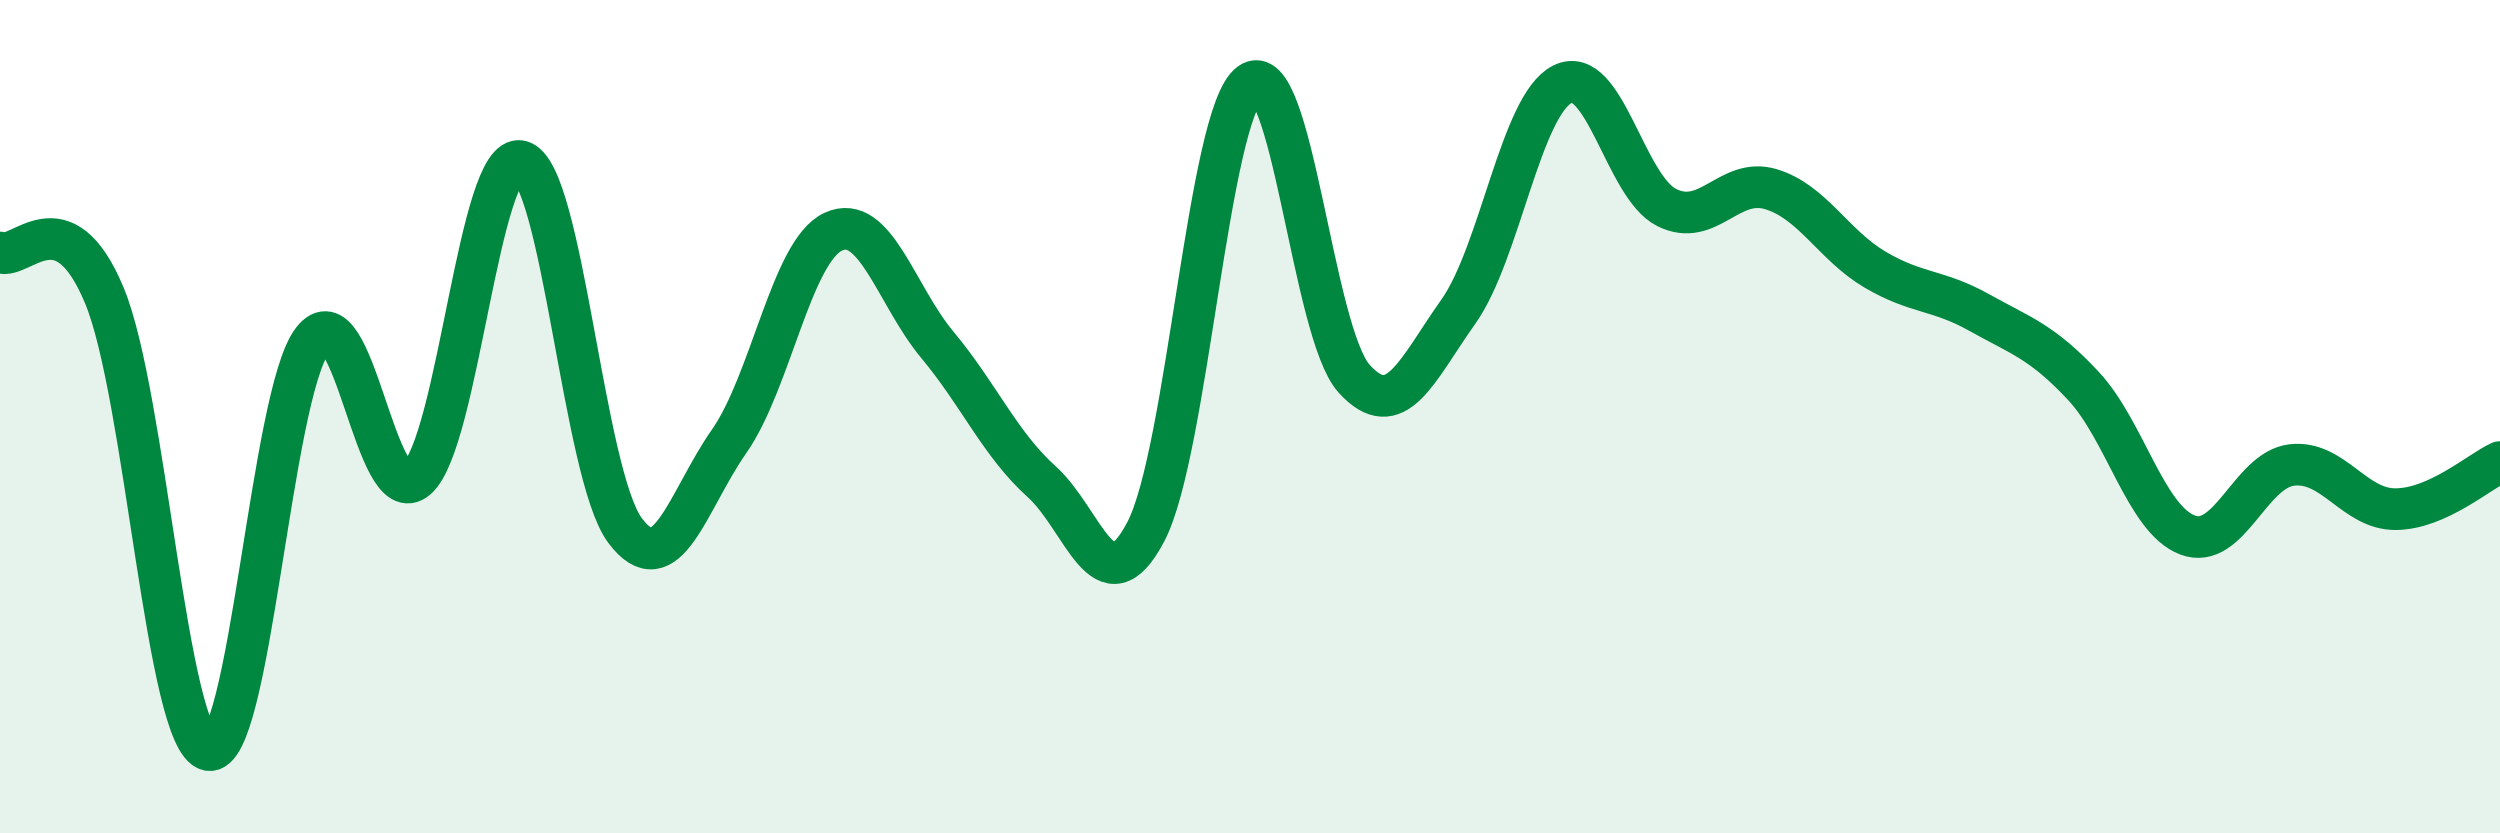
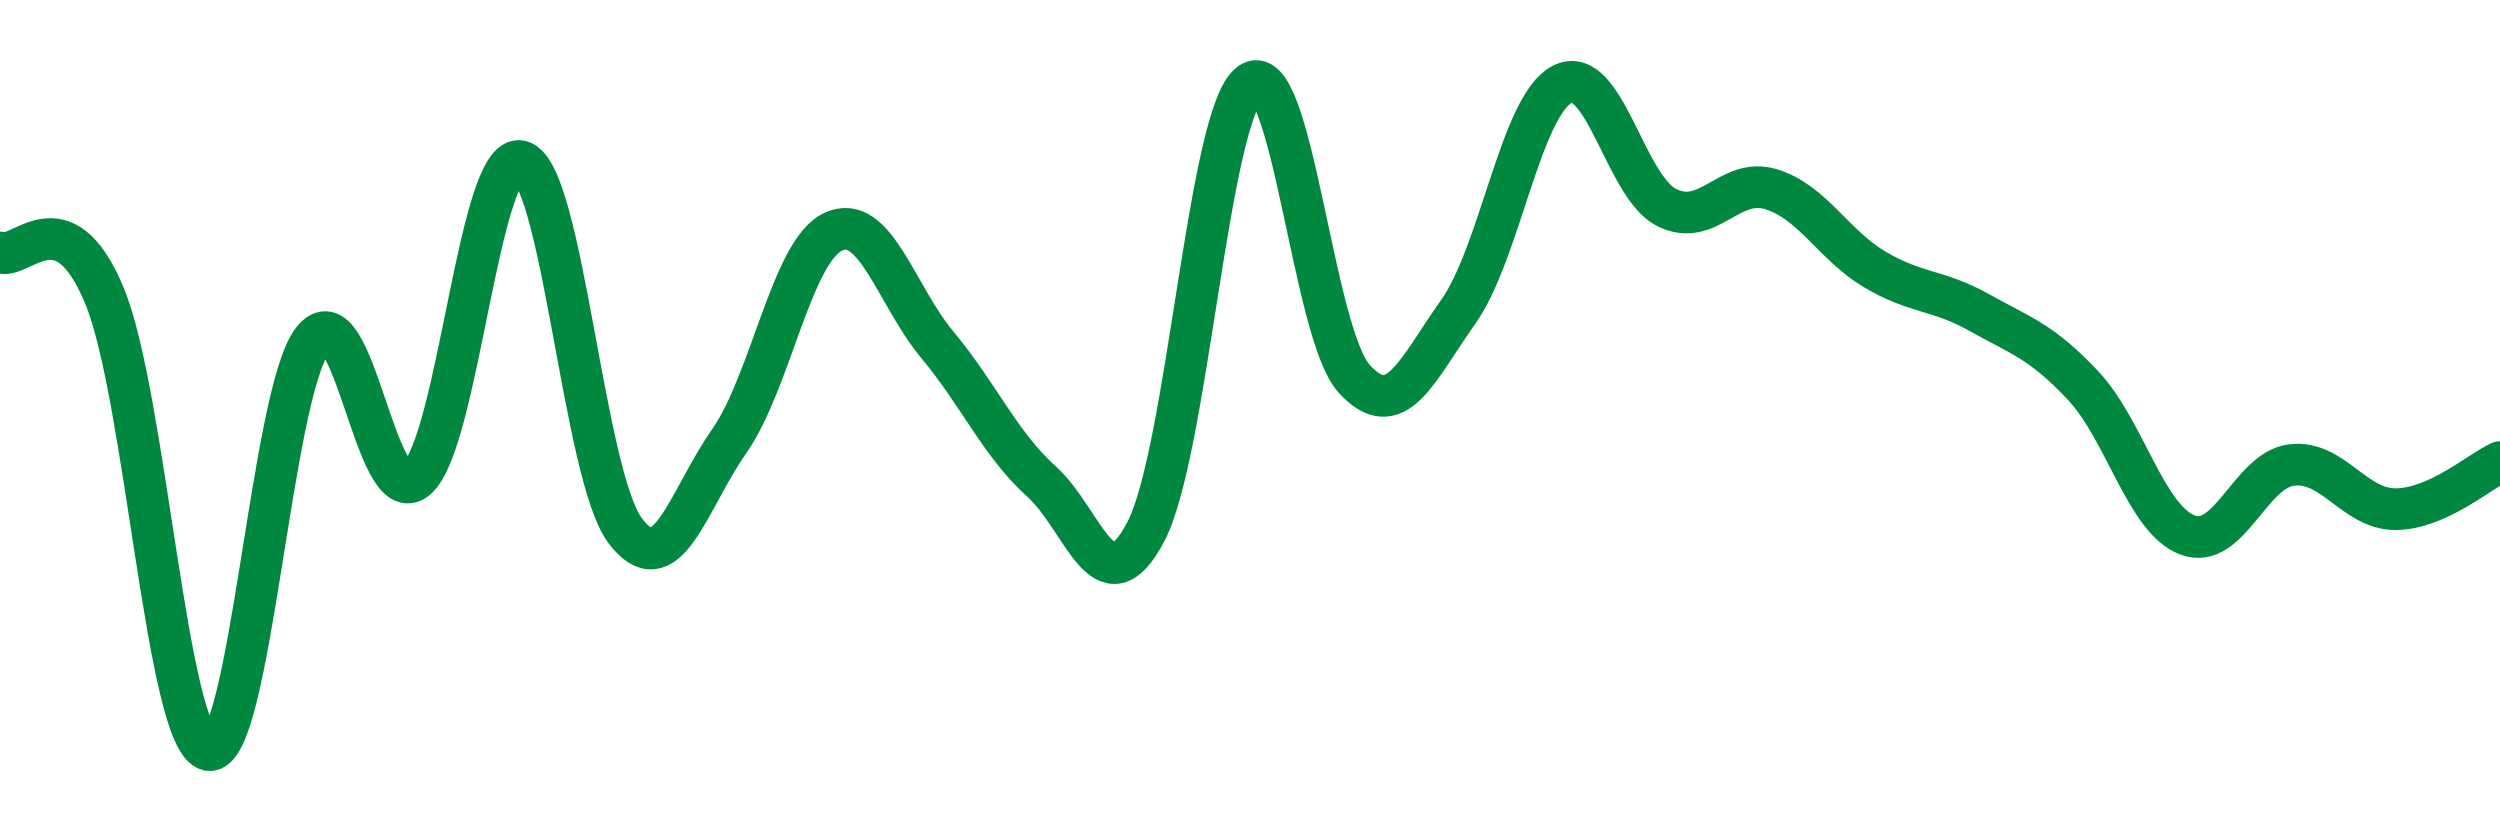
<svg xmlns="http://www.w3.org/2000/svg" width="60" height="20" viewBox="0 0 60 20">
-   <path d="M 0,6.06 C 0.5,6.26 1.5,4.69 2.5,7.08 C 3.5,9.47 4,17.78 5,18 C 6,18.22 6.5,9.47 7.5,8.17 C 8.5,6.87 9,12.35 10,11.49 C 11,10.63 11.5,3.62 12.5,3.87 C 13.5,4.12 14,11.39 15,12.73 C 16,14.07 16.5,12.02 17.5,10.59 C 18.5,9.16 19,6.02 20,5.56 C 21,5.1 21.5,7.08 22.5,8.28 C 23.5,9.48 24,10.66 25,11.56 C 26,12.46 26.5,14.67 27.5,12.76 C 28.5,10.85 29,2.73 30,2 C 31,1.27 31.5,7.99 32.5,9.09 C 33.5,10.19 34,8.89 35,7.48 C 36,6.07 36.5,2.52 37.5,2.02 C 38.5,1.52 39,4.48 40,4.98 C 41,5.48 41.5,4.24 42.5,4.54 C 43.5,4.84 44,5.88 45,6.47 C 46,7.06 46.5,6.94 47.5,7.5 C 48.5,8.06 49,8.19 50,9.26 C 51,10.33 51.5,12.46 52.5,12.84 C 53.5,13.22 54,11.28 55,11.16 C 56,11.04 56.5,12.23 57.5,12.22 C 58.5,12.21 59.5,11.32 60,11.09L60 20L0 20Z" fill="#008740" opacity="0.1" stroke-linecap="round" stroke-linejoin="round" />
  <path d="M 0,6.06 C 0.5,6.26 1.5,4.69 2.5,7.08 C 3.5,9.47 4,17.78 5,18 C 6,18.22 6.5,9.47 7.5,8.17 C 8.5,6.87 9,12.35 10,11.49 C 11,10.63 11.5,3.62 12.5,3.87 C 13.5,4.12 14,11.39 15,12.73 C 16,14.07 16.5,12.02 17.5,10.59 C 18.5,9.16 19,6.02 20,5.56 C 21,5.1 21.5,7.08 22.5,8.28 C 23.5,9.48 24,10.66 25,11.56 C 26,12.46 26.5,14.67 27.5,12.76 C 28.5,10.85 29,2.73 30,2 C 31,1.27 31.5,7.99 32.5,9.09 C 33.5,10.19 34,8.89 35,7.48 C 36,6.07 36.5,2.52 37.5,2.02 C 38.5,1.52 39,4.48 40,4.98 C 41,5.48 41.5,4.24 42.5,4.54 C 43.5,4.84 44,5.88 45,6.47 C 46,7.06 46.5,6.94 47.5,7.5 C 48.5,8.06 49,8.19 50,9.26 C 51,10.33 51.5,12.46 52.5,12.84 C 53.5,13.22 54,11.28 55,11.16 C 56,11.04 56.5,12.23 57.5,12.22 C 58.5,12.21 59.5,11.32 60,11.09" stroke="#008740" stroke-width="1" fill="none" stroke-linecap="round" stroke-linejoin="round" />
</svg>